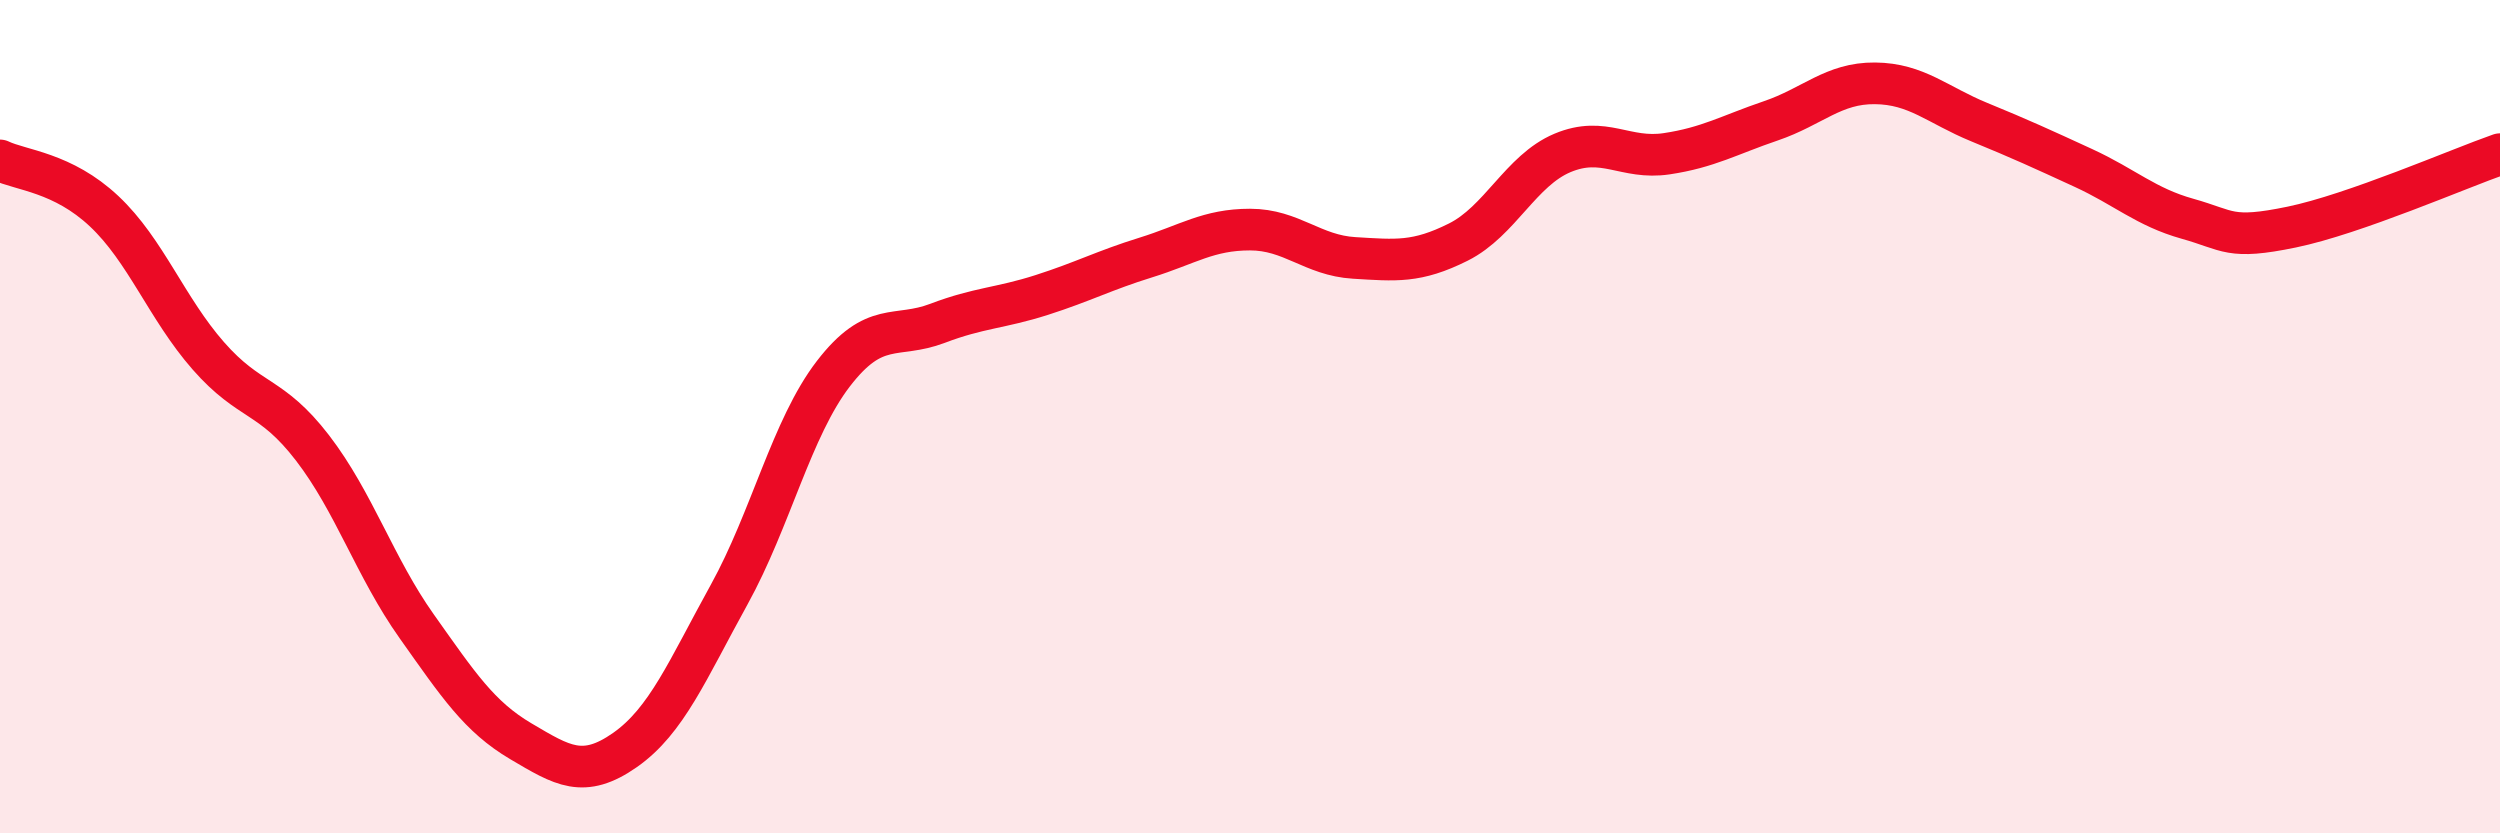
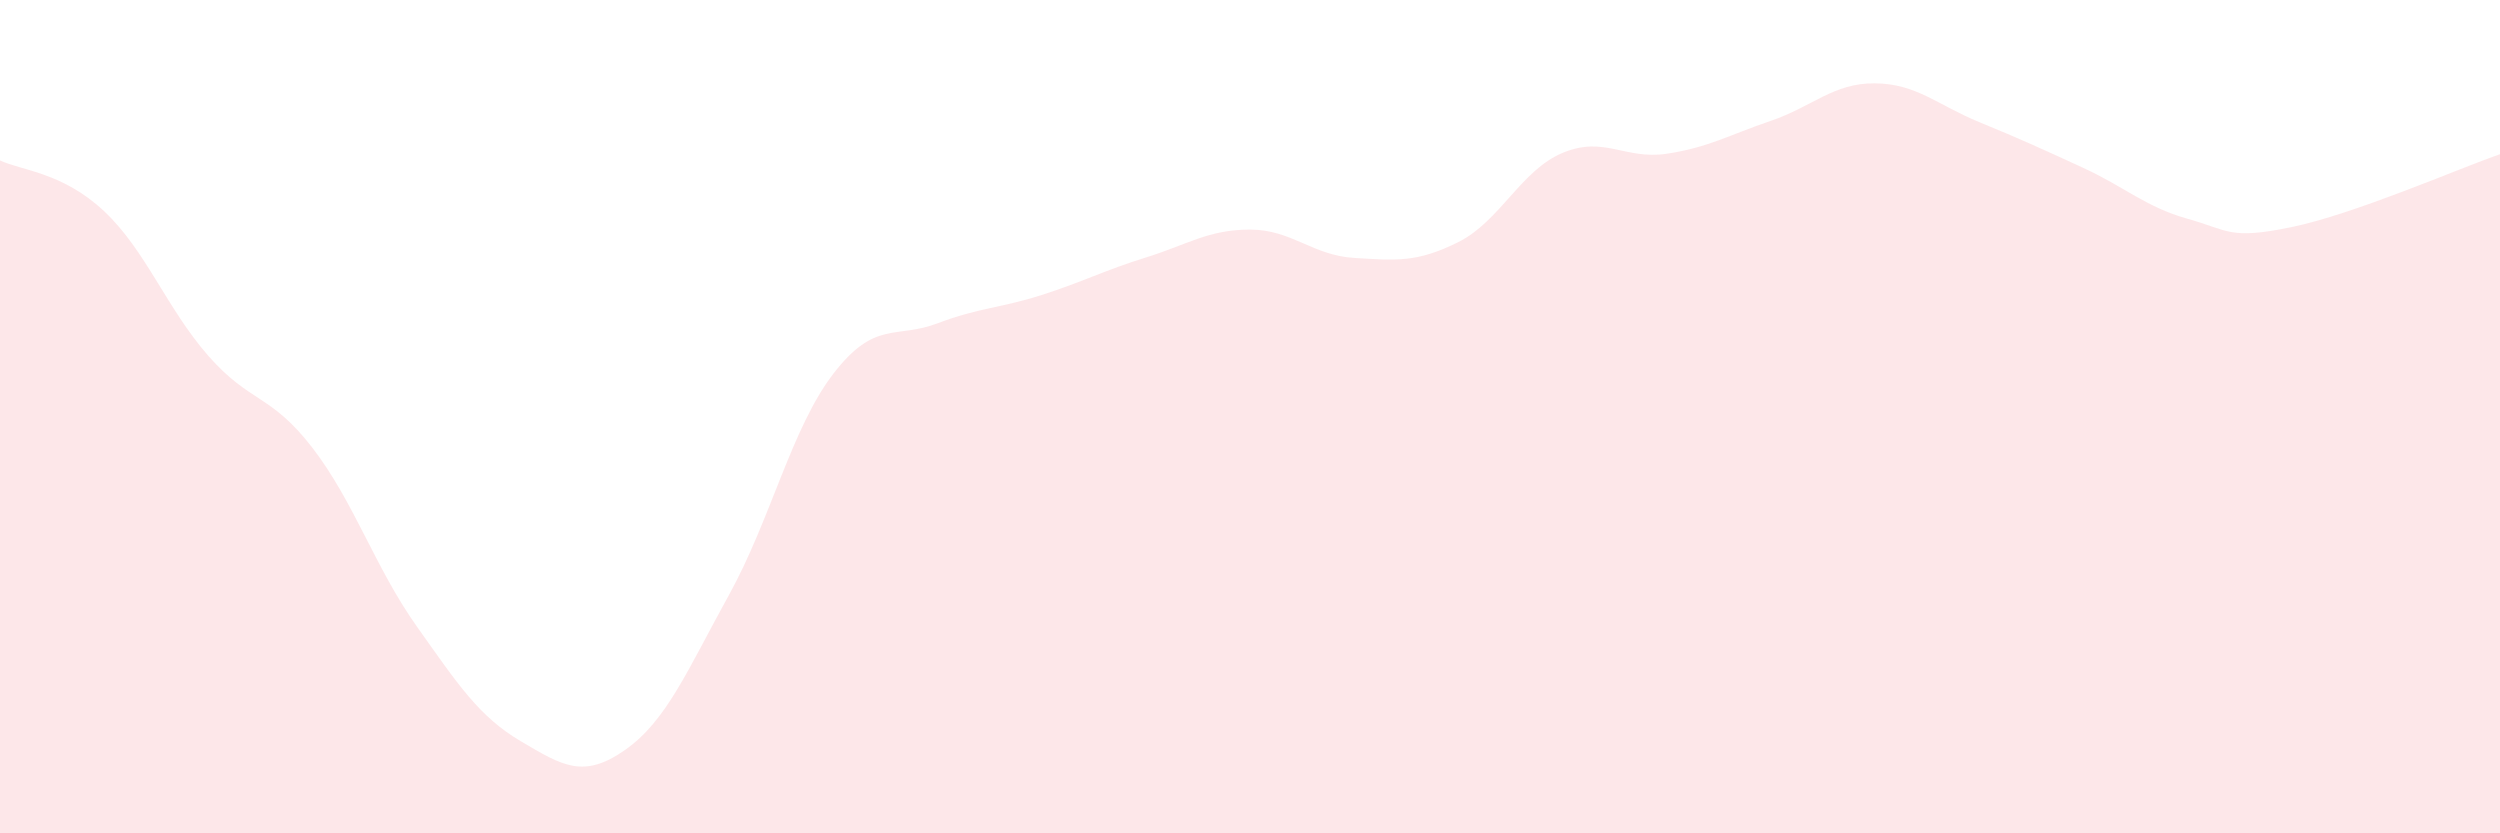
<svg xmlns="http://www.w3.org/2000/svg" width="60" height="20" viewBox="0 0 60 20">
  <path d="M 0,3.85 C 0.5,4.09 1.5,4.13 2.5,5.07 C 3.5,6.01 4,7.4 5,8.54 C 6,9.68 6.5,9.45 7.5,10.75 C 8.5,12.05 9,13.62 10,15.03 C 11,16.44 11.5,17.2 12.5,17.79 C 13.5,18.38 14,18.7 15,18 C 16,17.3 16.5,16.08 17.5,14.27 C 18.5,12.46 19,10.27 20,8.97 C 21,7.67 21.5,8.14 22.5,7.76 C 23.5,7.38 24,7.4 25,7.08 C 26,6.76 26.5,6.49 27.5,6.18 C 28.5,5.87 29,5.51 30,5.51 C 31,5.51 31.5,6.13 32.5,6.19 C 33.5,6.25 34,6.31 35,5.81 C 36,5.31 36.5,4.09 37.5,3.67 C 38.5,3.25 39,3.84 40,3.69 C 41,3.54 41.5,3.24 42.5,2.9 C 43.5,2.56 44,1.99 45,2 C 46,2.01 46.5,2.52 47.5,2.93 C 48.5,3.34 49,3.57 50,4.03 C 51,4.49 51.5,4.97 52.5,5.25 C 53.5,5.53 53.5,5.76 55,5.45 C 56.5,5.14 59,4.05 60,3.7L60 20L0 20Z" fill="#EB0A25" opacity="0.1" stroke-linecap="round" stroke-linejoin="round" />
-   <path d="M 0,3.85 C 0.5,4.09 1.5,4.13 2.5,5.07 C 3.5,6.01 4,7.4 5,8.54 C 6,9.68 6.5,9.45 7.5,10.75 C 8.5,12.05 9,13.62 10,15.03 C 11,16.44 11.5,17.2 12.5,17.79 C 13.5,18.38 14,18.7 15,18 C 16,17.3 16.5,16.08 17.5,14.27 C 18.5,12.46 19,10.27 20,8.97 C 21,7.67 21.5,8.14 22.5,7.76 C 23.5,7.38 24,7.4 25,7.08 C 26,6.76 26.5,6.49 27.5,6.18 C 28.5,5.87 29,5.51 30,5.51 C 31,5.51 31.5,6.13 32.5,6.19 C 33.5,6.25 34,6.31 35,5.81 C 36,5.31 36.5,4.09 37.5,3.67 C 38.5,3.25 39,3.84 40,3.69 C 41,3.54 41.5,3.24 42.5,2.9 C 43.5,2.56 44,1.99 45,2 C 46,2.01 46.5,2.52 47.5,2.93 C 48.5,3.34 49,3.57 50,4.03 C 51,4.49 51.5,4.97 52.5,5.25 C 53.5,5.53 53.5,5.76 55,5.45 C 56.5,5.14 59,4.05 60,3.7" stroke="#EB0A25" stroke-width="1" fill="none" stroke-linecap="round" stroke-linejoin="round" />
</svg>